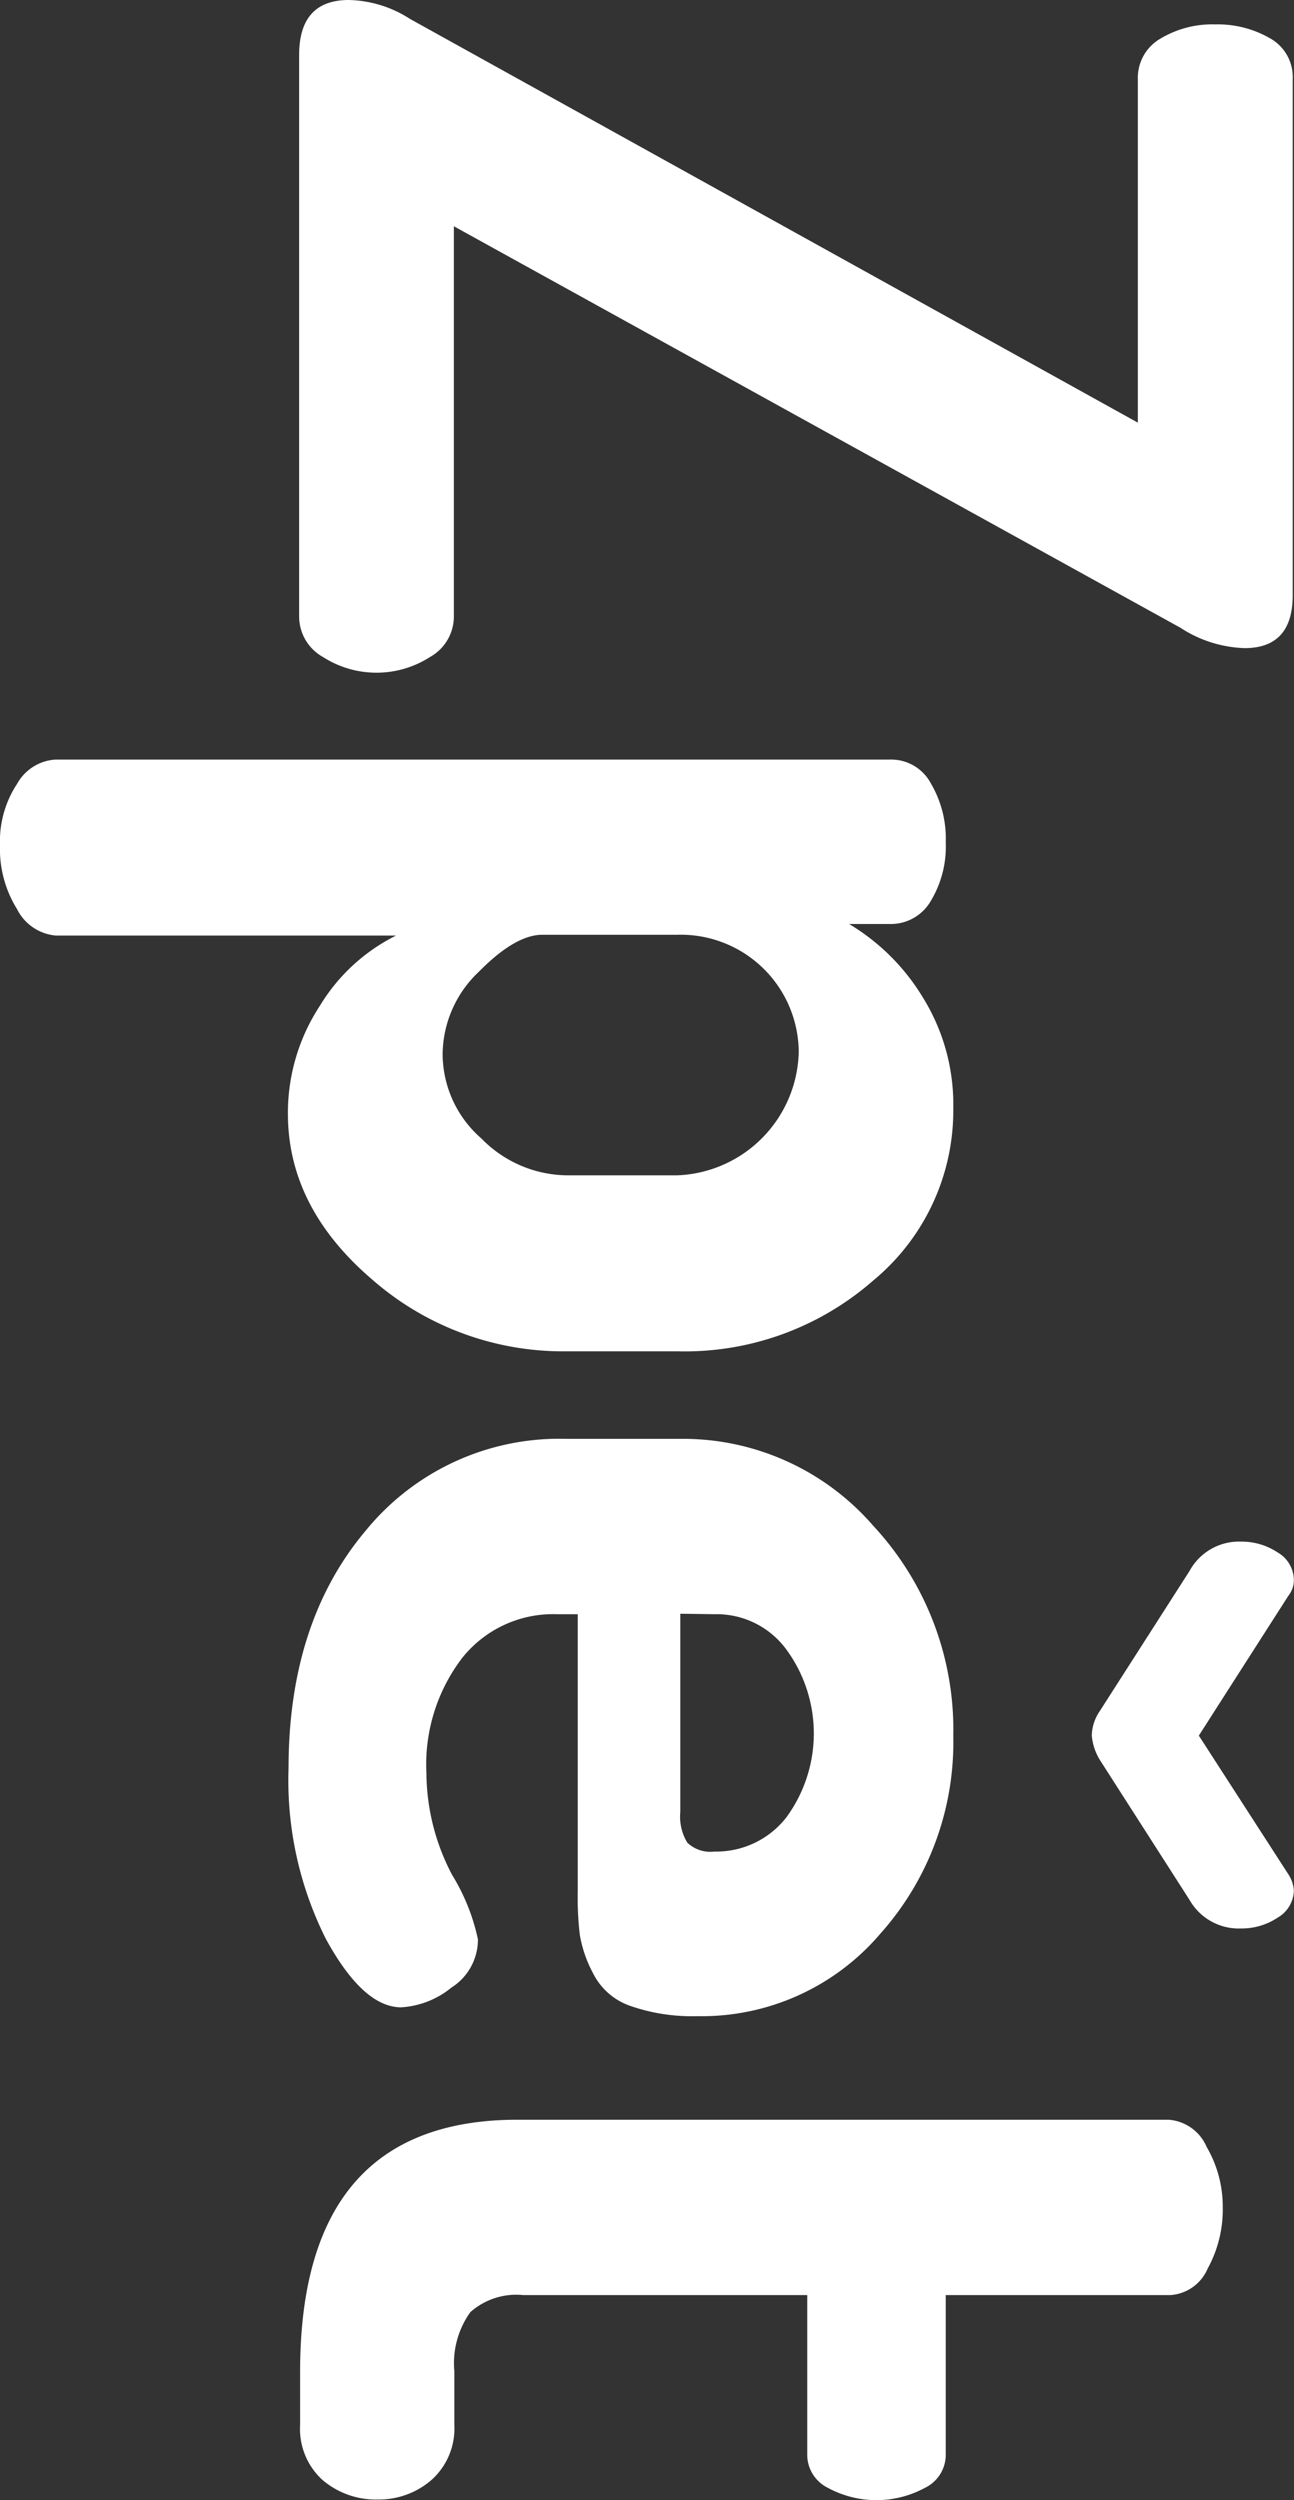
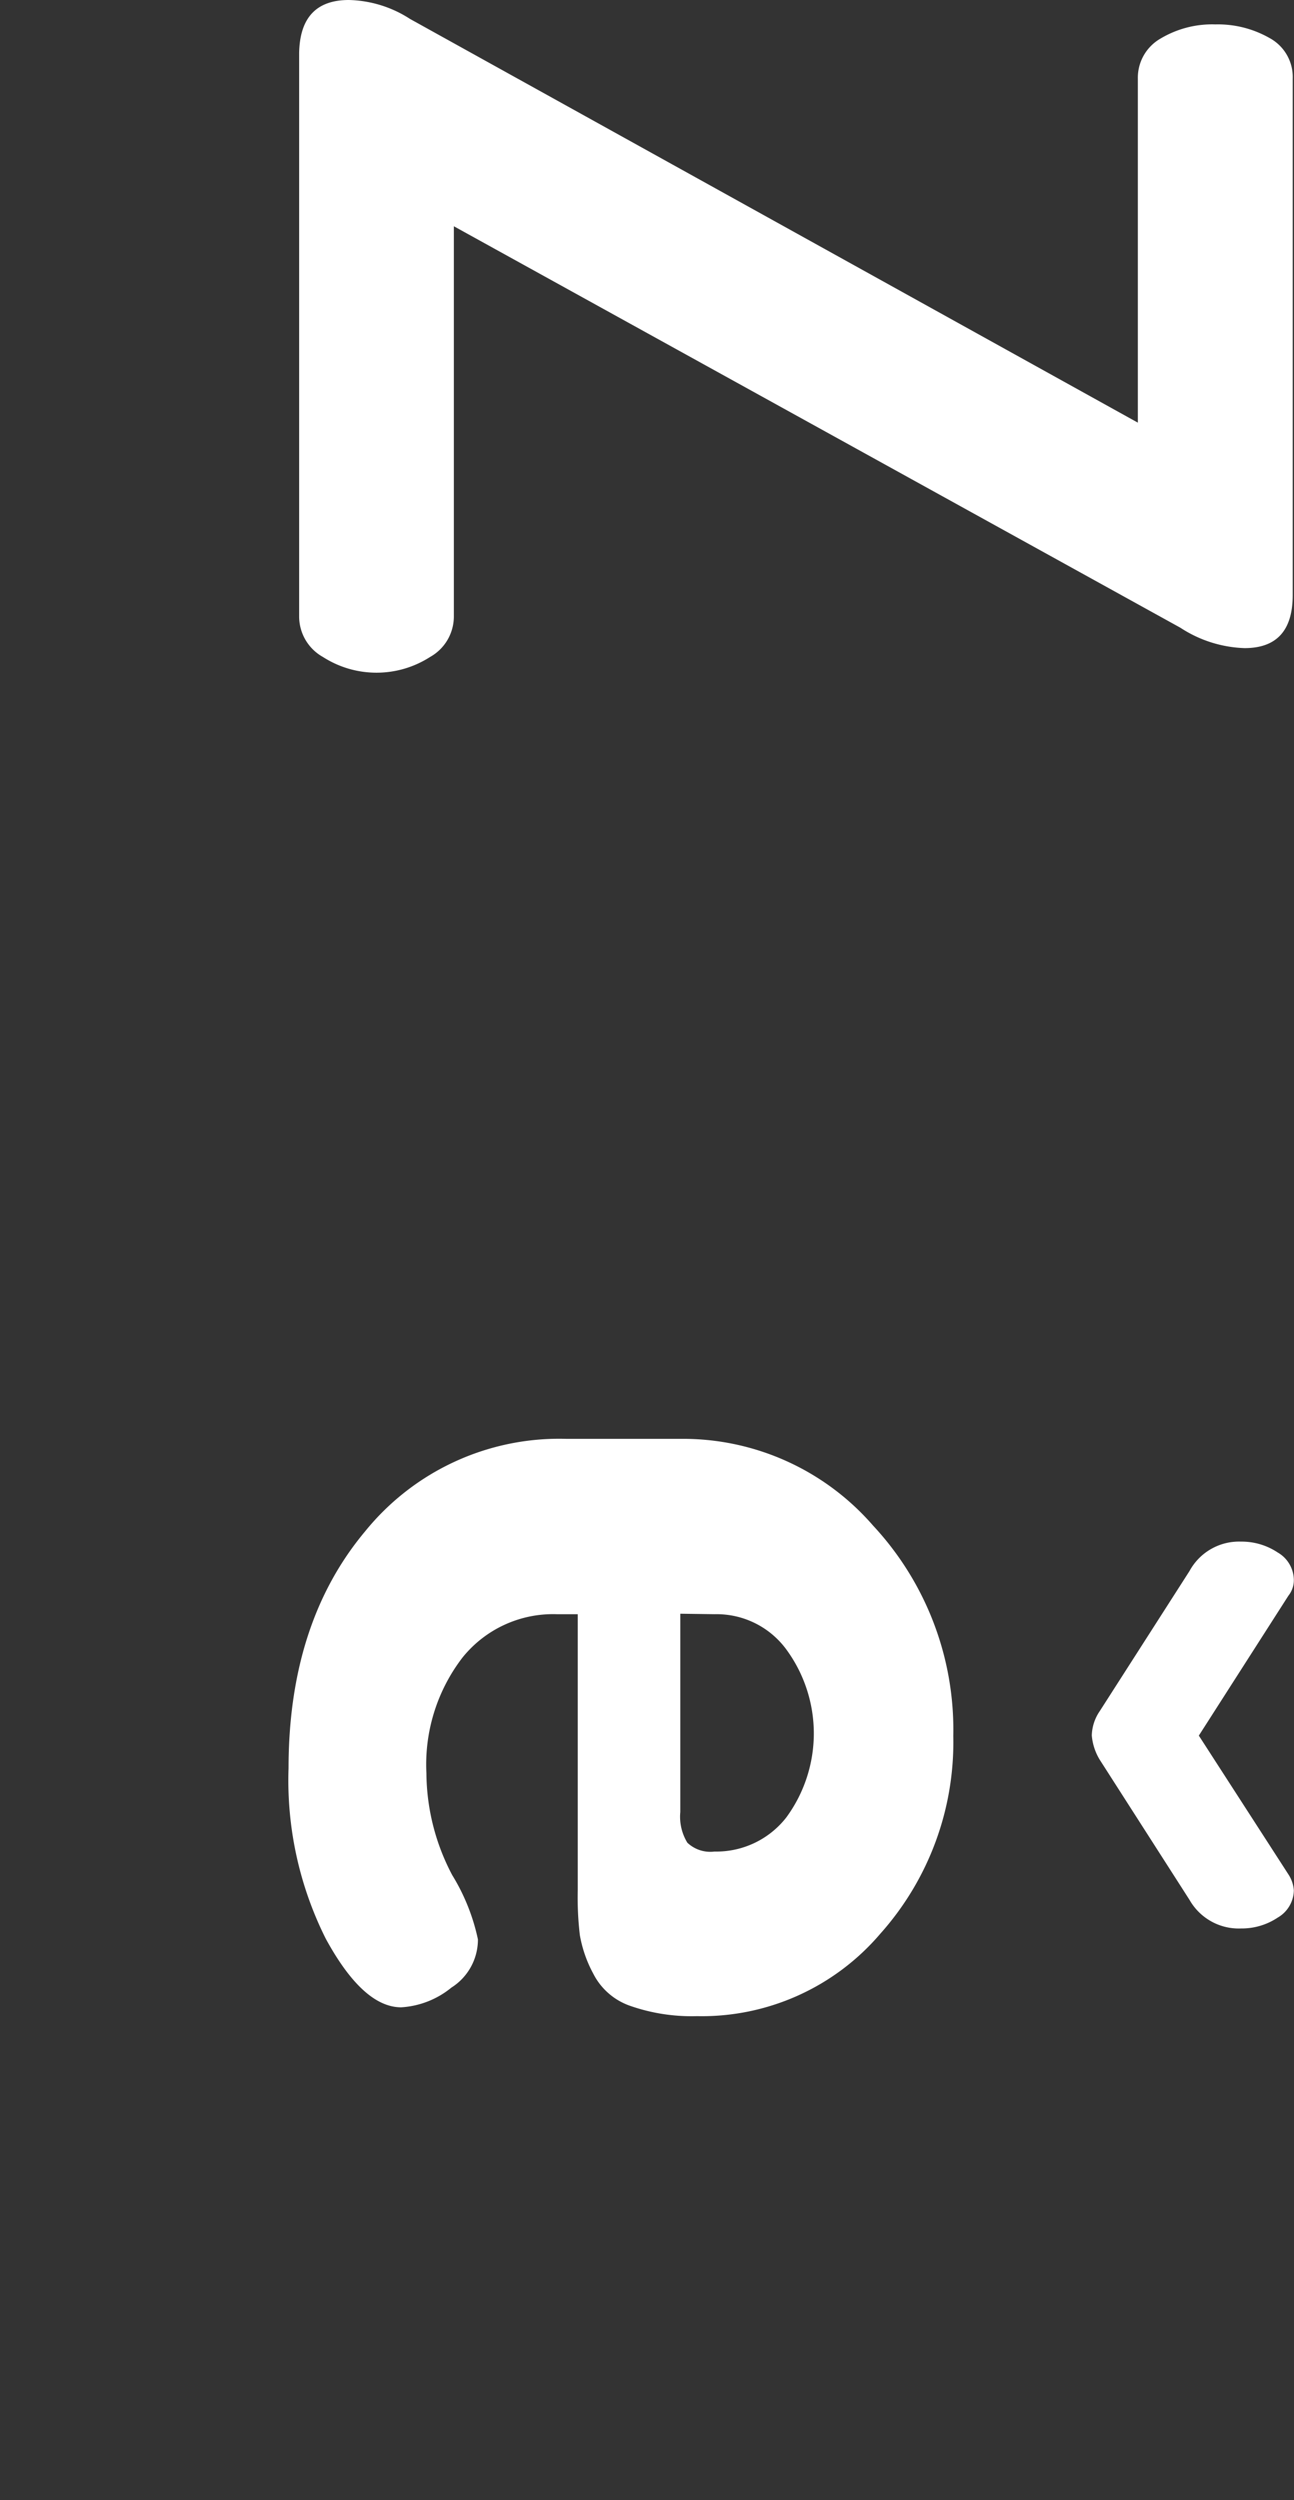
<svg xmlns="http://www.w3.org/2000/svg" viewBox="0 0 80.63 155.69">
  <rect x="0" y="0" width="80.63" height="155.69" fill="#333333" stroke="none" />
  <defs>
    <style>.cls-1{fill:#fff;}</style>
  </defs>
  <title>Datový zdroj 7</title>
  <g id="Vrstva_2" data-name="Vrstva 2">
    <g id="tečka">
      <path class="cls-1" d="M21.74,0a7.31,7.31,0,0,1,3.81,1.18L70.9,26.32V4.91a2.81,2.81,0,0,1,1.4-2.5,6.27,6.27,0,0,1,3.43-.89,6.5,6.5,0,0,1,3.38.85,2.76,2.76,0,0,1,1.44,2.54V37.06q0,3.3-3,3.3a7.75,7.75,0,0,1-4-1.27l-45.27-25V38.42a2.89,2.89,0,0,1-1.48,2.49,6.18,6.18,0,0,1-6.68,0,2.89,2.89,0,0,1-1.48-2.49V3.3Q18.7,0,21.74,0Z" />
-       <path class="cls-1" d="M3.47,47.3h52A2.8,2.8,0,0,1,58,48.78a6.77,6.77,0,0,1,.93,3.68A6.54,6.54,0,0,1,58,56.1a2.87,2.87,0,0,1-2.48,1.44H52.91a13.43,13.43,0,0,1,4.61,4.6A12.63,12.63,0,0,1,59.4,69a13.73,13.73,0,0,1-5,10.75,17.82,17.82,0,0,1-12.14,4.4H35.28a18.07,18.07,0,0,1-12.1-4.48c-3.5-3-5.24-6.43-5.24-10.32a12.16,12.16,0,0,1,2-6.73,11.57,11.57,0,0,1,4.74-4.36H3.48a3,3,0,0,1-2.42-1.65A7.09,7.09,0,0,1,0,52.63a6.49,6.49,0,0,1,1.06-3.81A2.94,2.94,0,0,1,3.47,47.3ZM33.79,58.21c-1.11,0-2.43.76-3.94,2.29a7.14,7.14,0,0,0-2.27,5.15A7,7,0,0,0,30,70.9a7.55,7.55,0,0,0,5.33,2.29h6.88a7.87,7.87,0,0,0,7.56-7.7,7.35,7.35,0,0,0-7.56-7.28Z" />
      <path class="cls-1" d="M35.28,89.6h7.19A15.68,15.68,0,0,1,54.4,95a18.65,18.65,0,0,1,5,13.11,17.89,17.89,0,0,1-4.55,12.31,14.62,14.62,0,0,1-11.43,5.13,11.63,11.63,0,0,1-4.15-.64,4.07,4.07,0,0,1-2.3-2,7.91,7.91,0,0,1-.84-2.41A20,20,0,0,1,36,117.7V100.52H34.69a7.24,7.24,0,0,0-5.88,2.71,10.93,10.93,0,0,0-2.24,7.19,13.73,13.73,0,0,0,1.61,6.35,12.63,12.63,0,0,1,1.6,4,3.54,3.54,0,0,1-1.65,3A5.46,5.46,0,0,1,25,125q-2.37,0-4.7-4.27a22,22,0,0,1-2.32-10.62q0-9.06,4.78-14.76A15.57,15.57,0,0,1,35.28,89.6ZM77.33,96a4.05,4.05,0,0,1,2.29.68,2,2,0,0,1,1,1.69,1.55,1.55,0,0,1-.34,1l-5.58,8.71,5.58,8.64a2.07,2.07,0,0,1,.34,1,2,2,0,0,1-1,1.69,4.05,4.05,0,0,1-2.29.68,3.53,3.53,0,0,1-3.21-1.78l-5.59-8.72a3.46,3.46,0,0,1-.5-1.52,2.8,2.8,0,0,1,.5-1.52l5.59-8.72A3.51,3.51,0,0,1,77.33,96Zm-34.94,4.49v12.35a3.1,3.1,0,0,0,.44,1.91,2.08,2.08,0,0,0,1.69.55A5.53,5.53,0,0,0,49,113.17a8.84,8.84,0,0,0,0-10.45,5.39,5.39,0,0,0-4.47-2.2Z" />
-       <path class="cls-1" d="M32.25,132H72.81a2.8,2.8,0,0,1,2.38,1.7,7.36,7.36,0,0,1,1,3.72,7.63,7.63,0,0,1-.94,3.85,2.72,2.72,0,0,1-2.32,1.65h-14v10a2.29,2.29,0,0,1-1.29,2,6.35,6.35,0,0,1-6.06,0,2.3,2.3,0,0,1-1.28-2v-10H32.61a4.31,4.31,0,0,0-3.3,1.06,5.44,5.44,0,0,0-1,3.67V151a4.3,4.3,0,0,1-1.41,3.42,5,5,0,0,1-3.36,1.23,5.11,5.11,0,0,1-3.46-1.23A4.3,4.3,0,0,1,18.7,151v-3.31Q18.7,132,32.25,132Z" />
    </g>
  </g>
</svg>